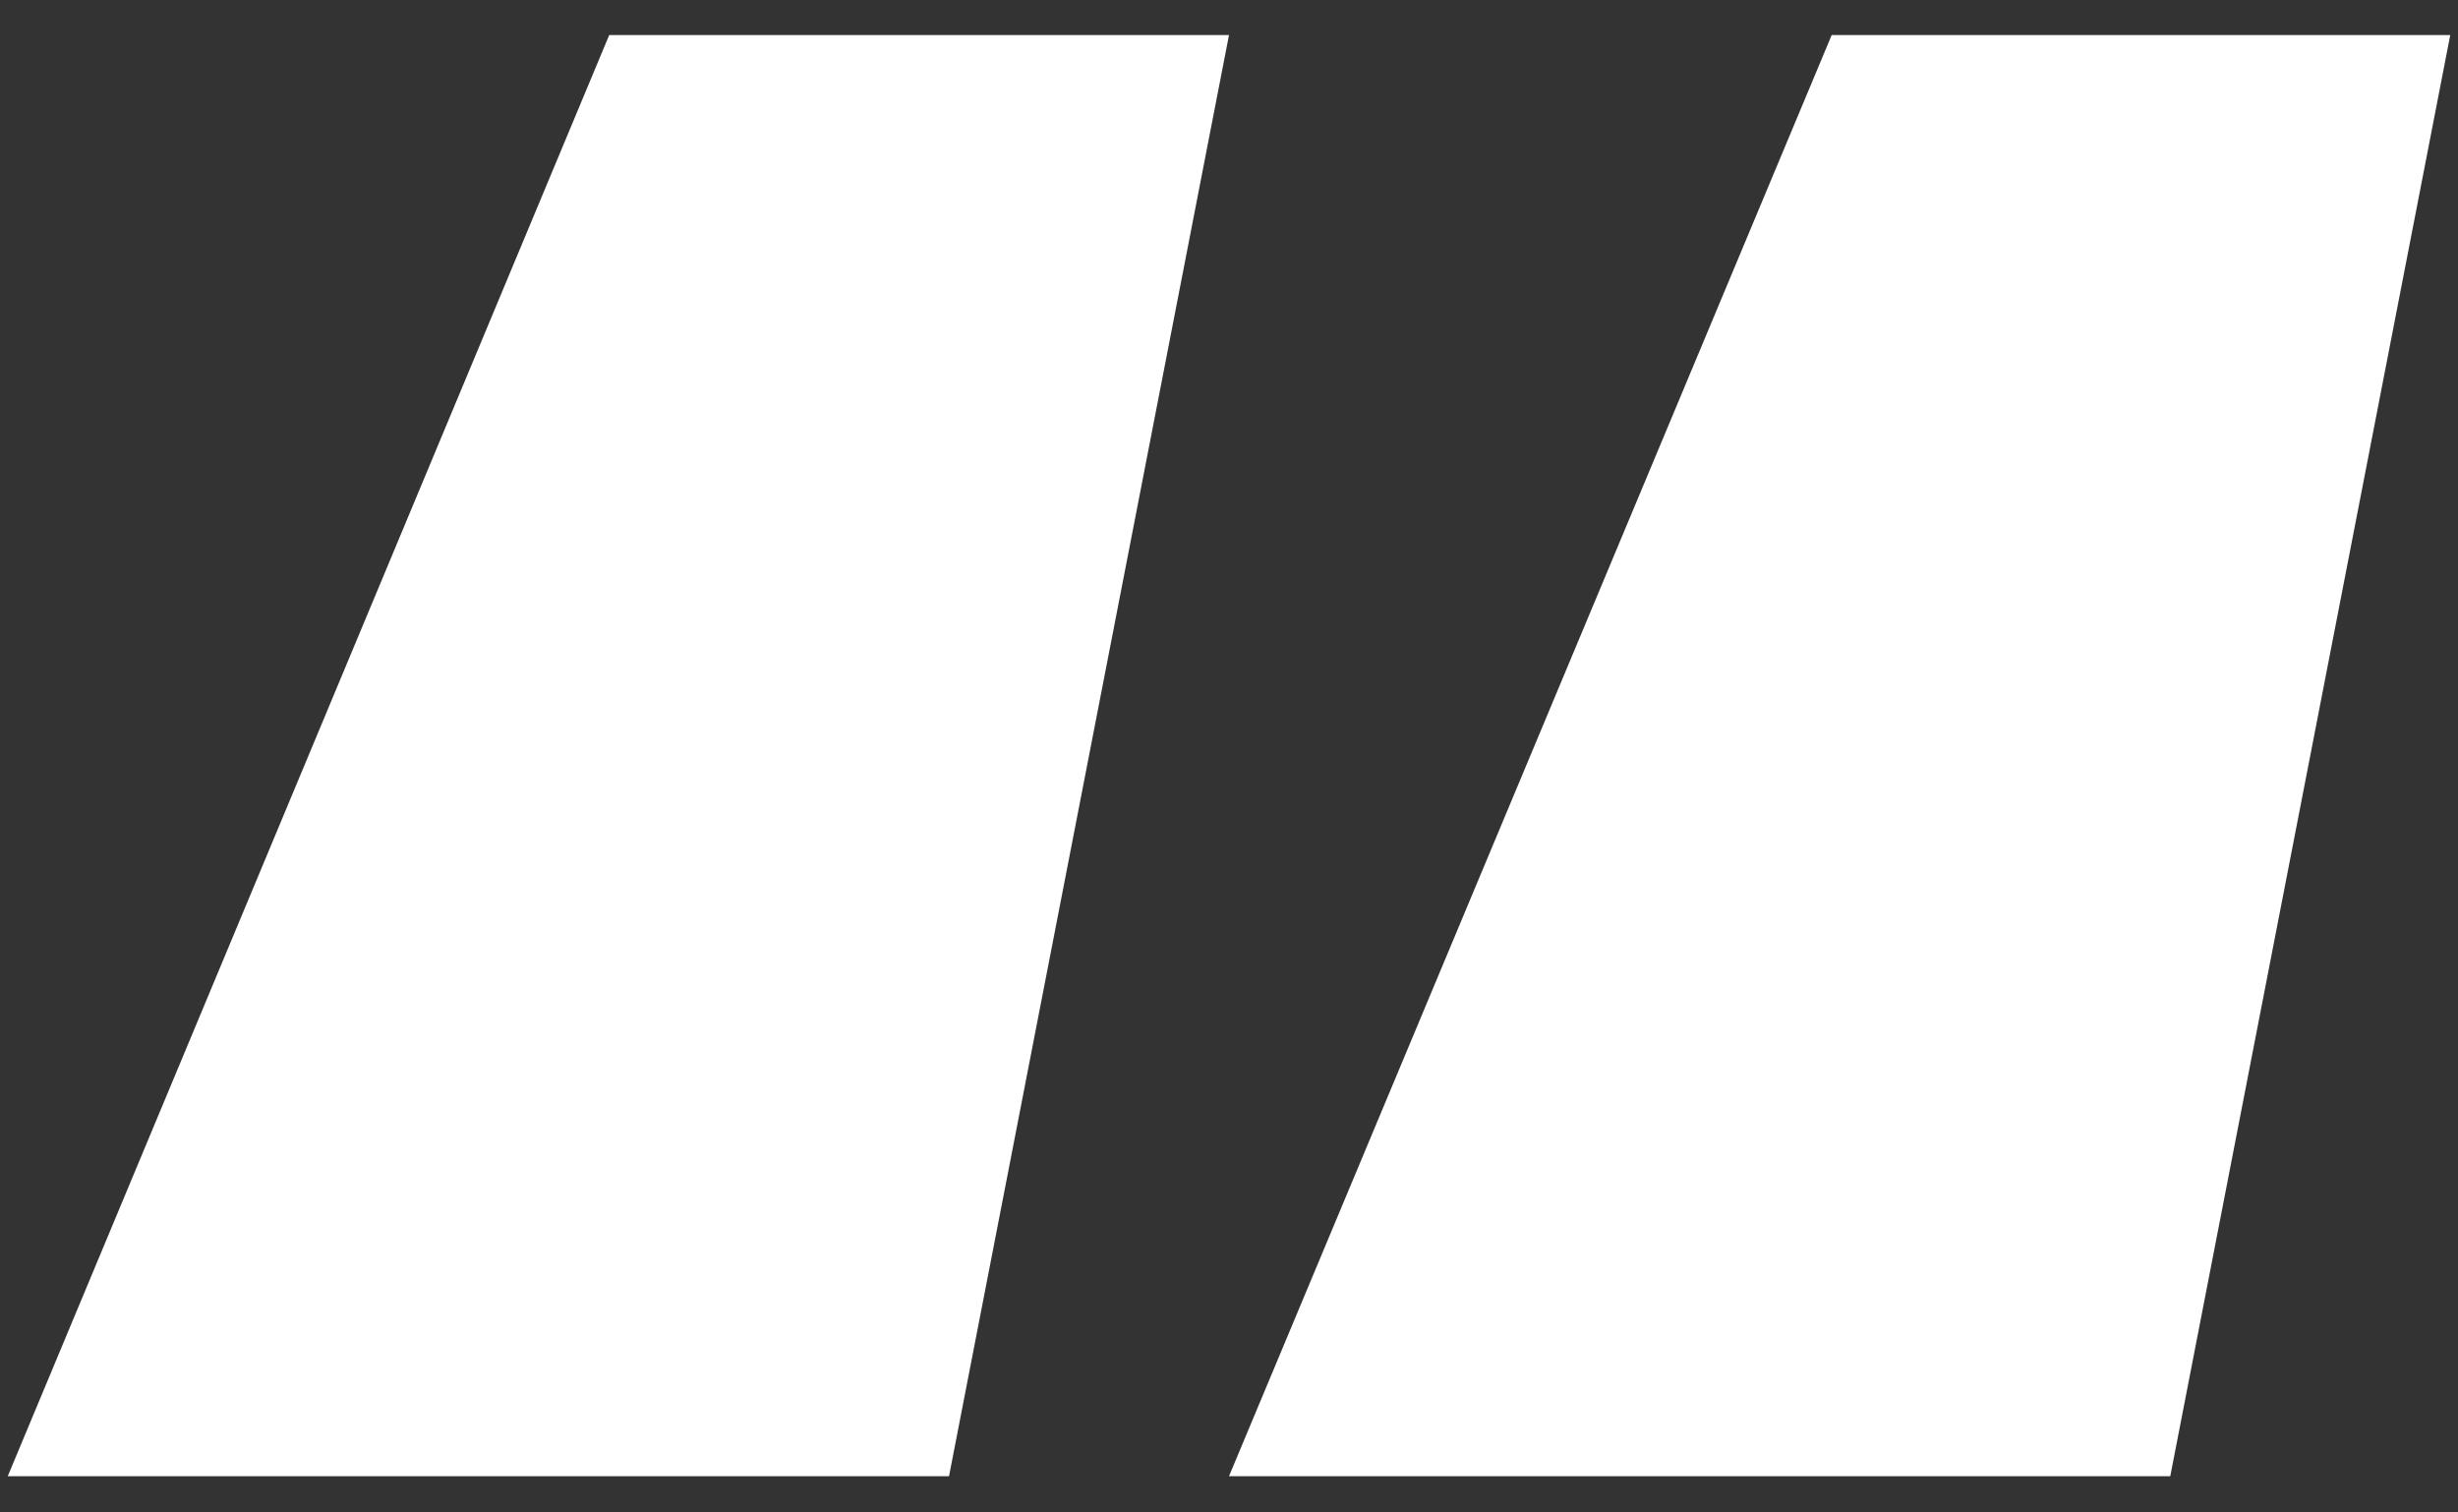
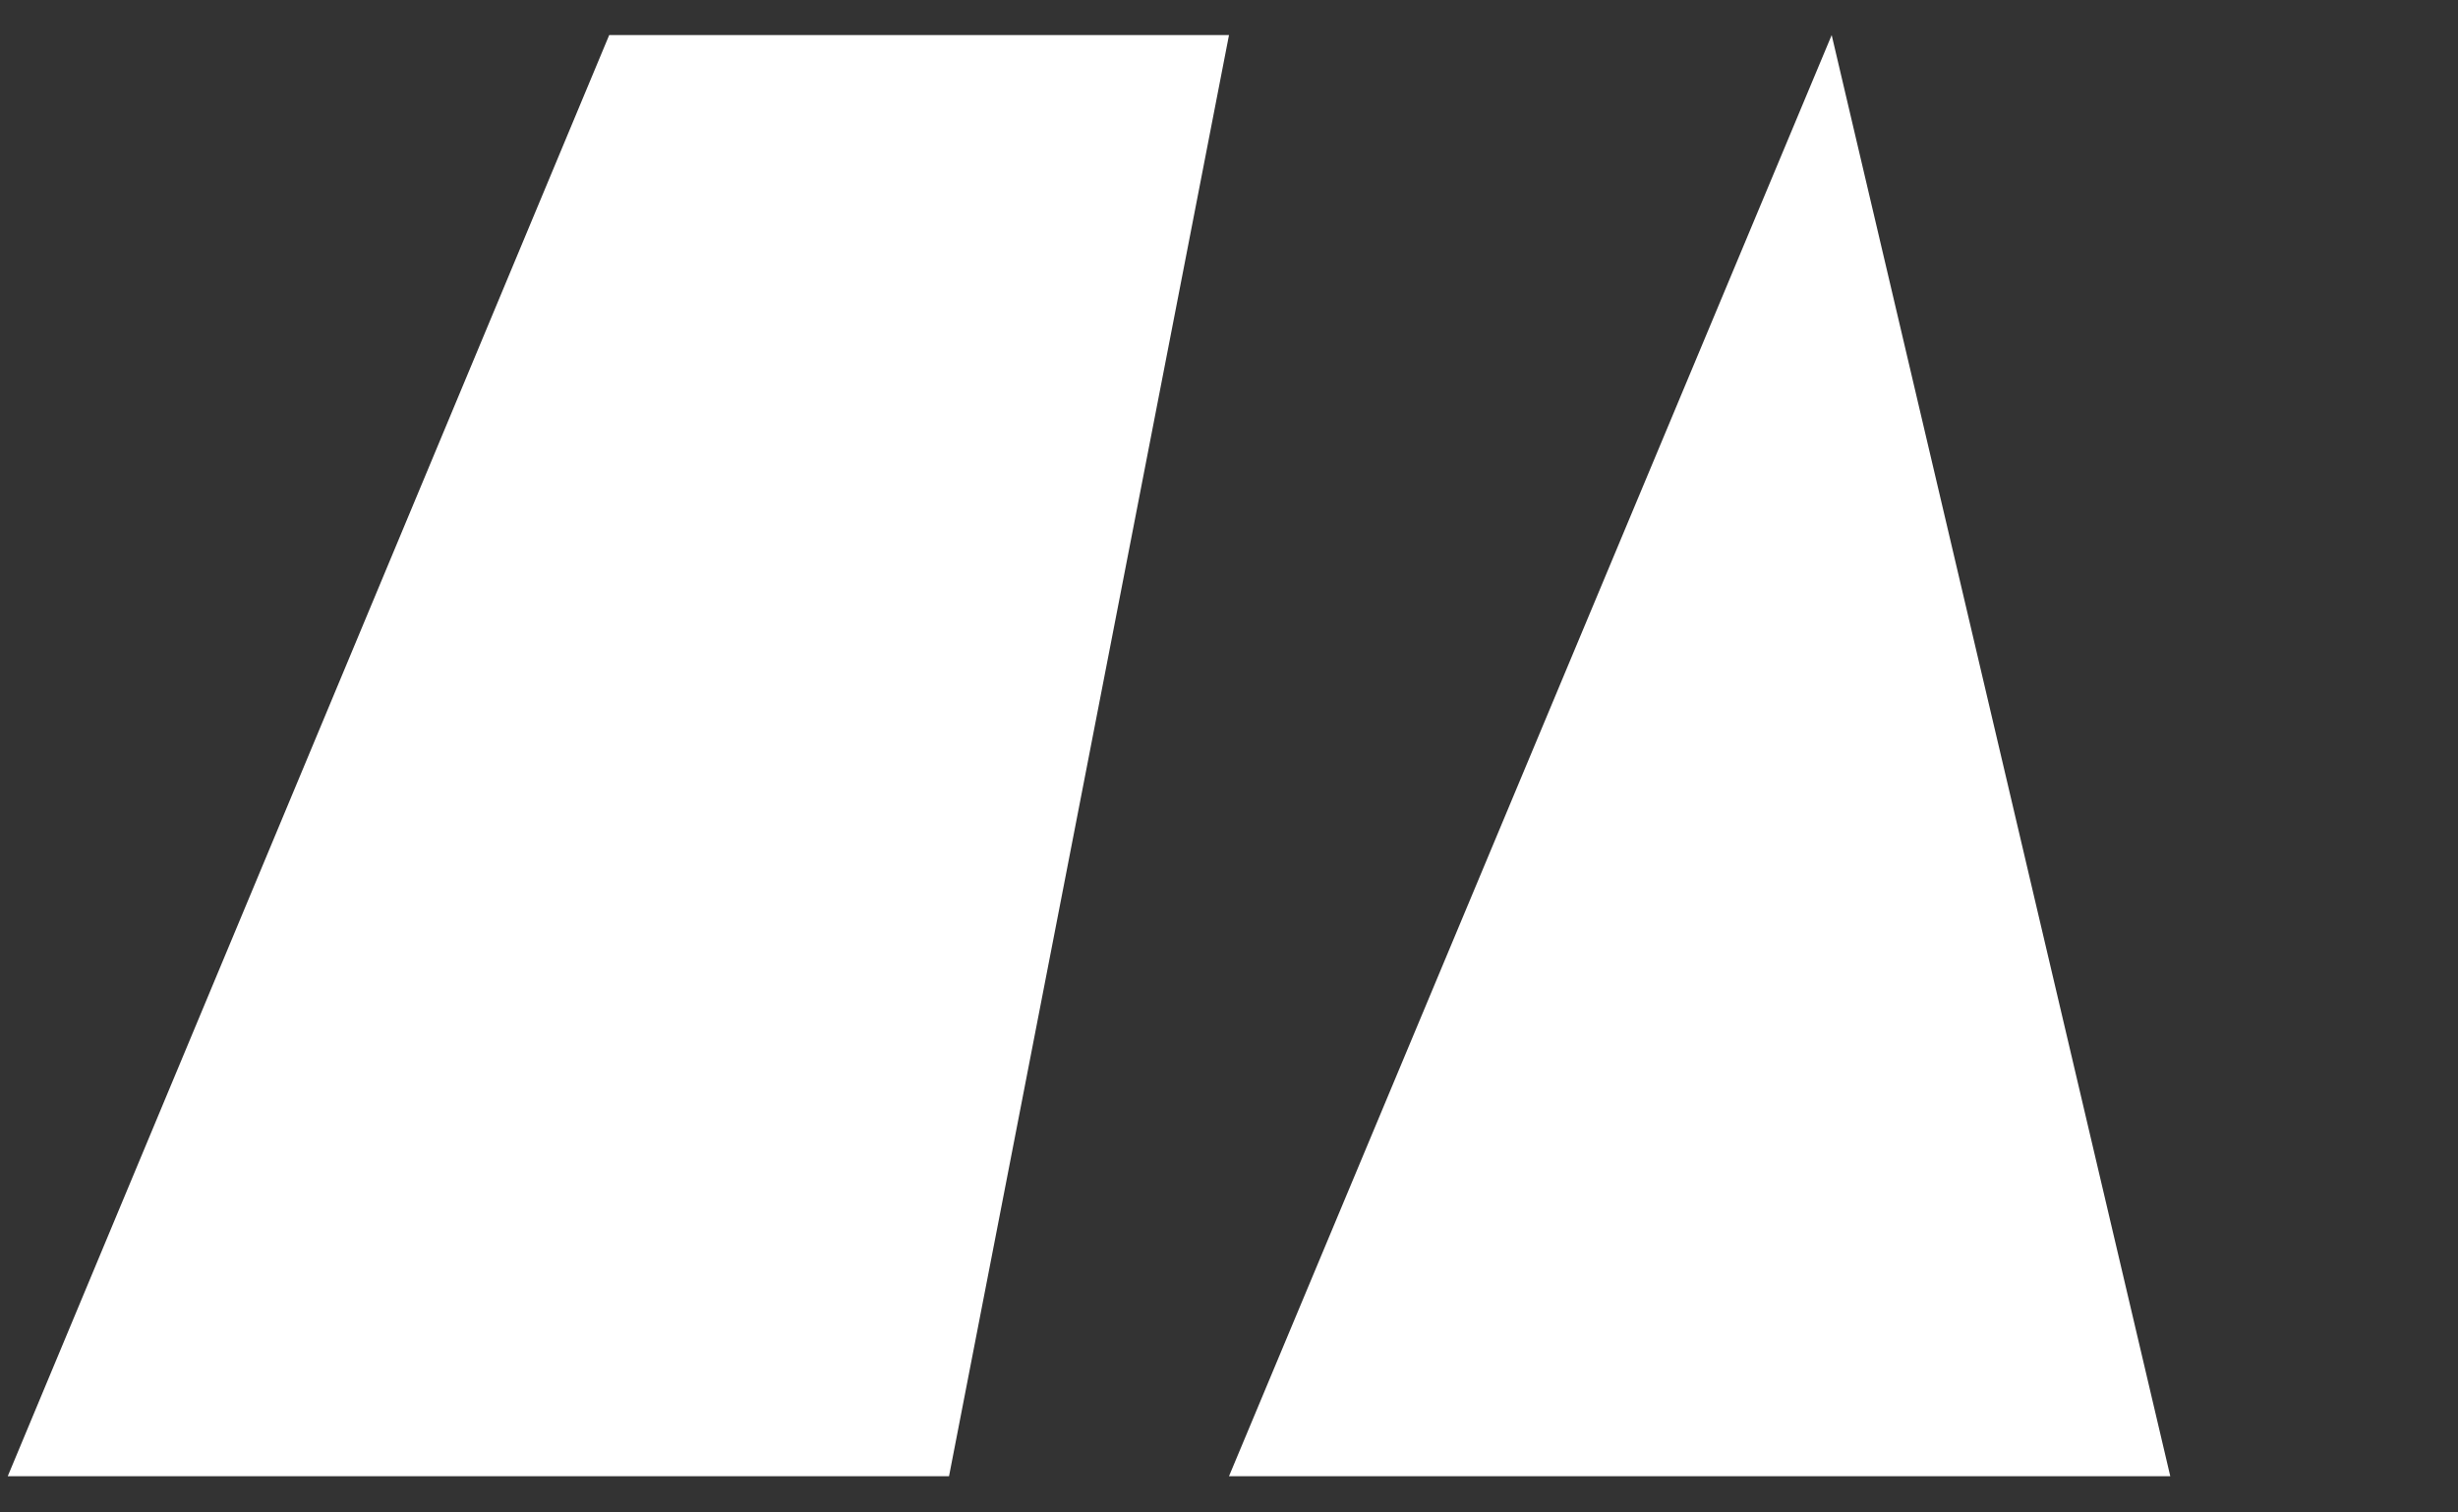
<svg xmlns="http://www.w3.org/2000/svg" xmlns:ns1="http://sodipodi.sourceforge.net/DTD/sodipodi-0.dtd" xmlns:ns2="http://www.inkscape.org/namespaces/inkscape" width="52" height="32" viewBox="0 0 52 32" fill="none" version="1.1" id="svg1" ns1:docname="quote-white.svg" ns2:version="1.3.2 (091e20e, 2023-11-25)">
  <rect x="0" y="0" width="52" height="32" fill="#333333" stroke="none" />
  <defs id="defs1" />
  <ns1:namedview id="namedview1" pagecolor="#ffffff" bordercolor="#000000" borderopacity="0.25" ns2:showpageshadow="2" ns2:pageopacity="0.0" ns2:pagecheckerboard="0" ns2:deskcolor="#d1d1d1" ns2:zoom="7.375" ns2:cx="26.033898" ns2:cy="16" ns2:window-width="1728" ns2:window-height="1387" ns2:window-x="0" ns2:window-y="25" ns2:window-maximized="0" ns2:current-layer="svg1" />
-   <path d="M45.913 31.233L26 31.233L38.75 0.742L51.836 0.742L45.913 31.233ZM20.077 31.233L0.164 31.233L12.888 0.742L26 0.742L20.077 31.233Z" fill="#0A0C00" id="path1" style="fill:#ffffff" />
+   <path d="M45.913 31.233L26 31.233L38.75 0.742L45.913 31.233ZM20.077 31.233L0.164 31.233L12.888 0.742L26 0.742L20.077 31.233Z" fill="#0A0C00" id="path1" style="fill:#ffffff" />
</svg>